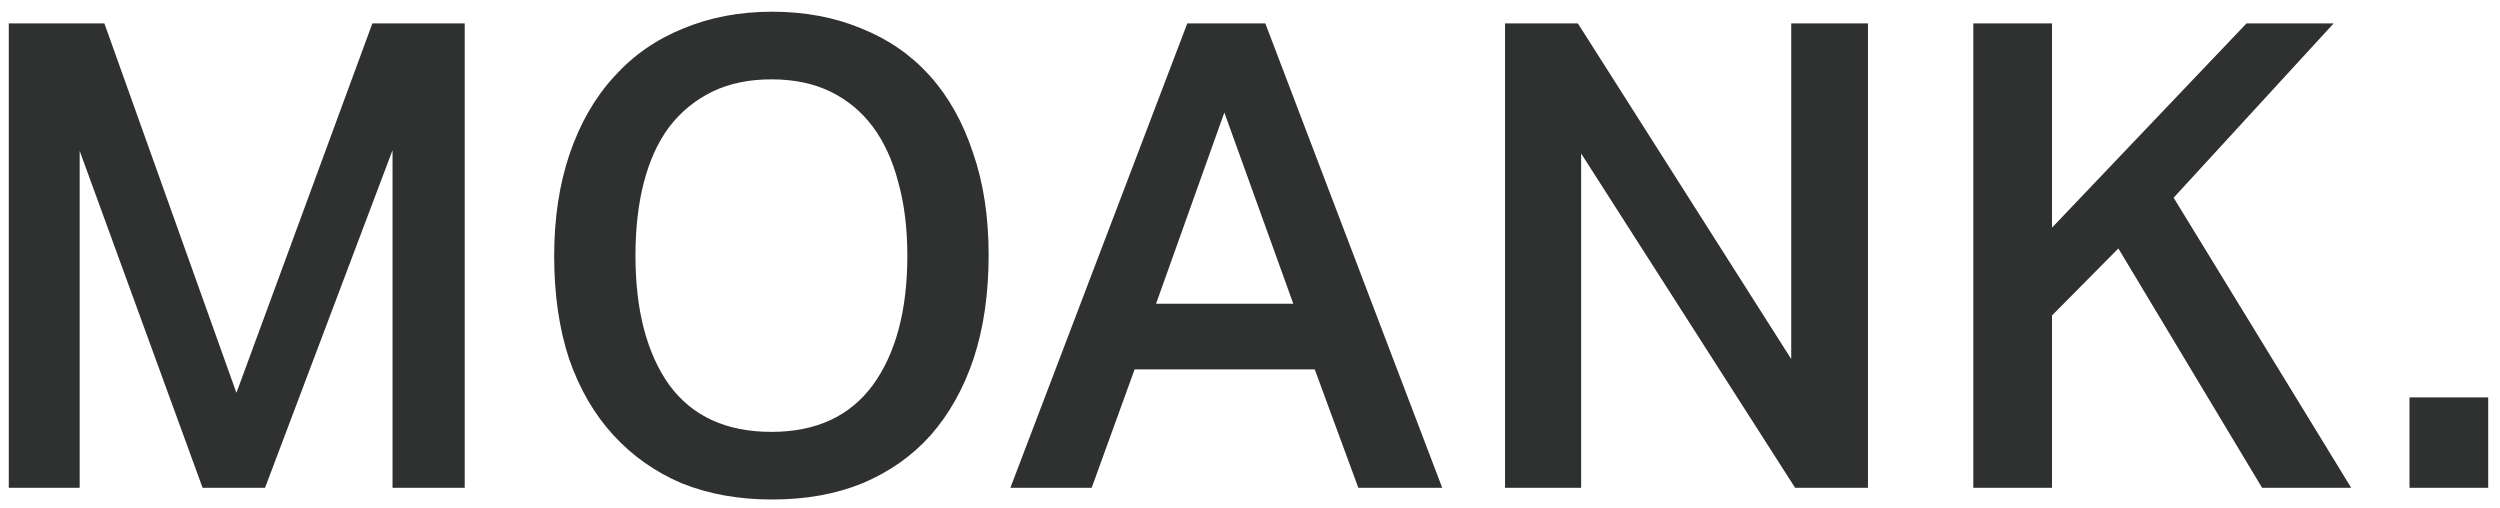
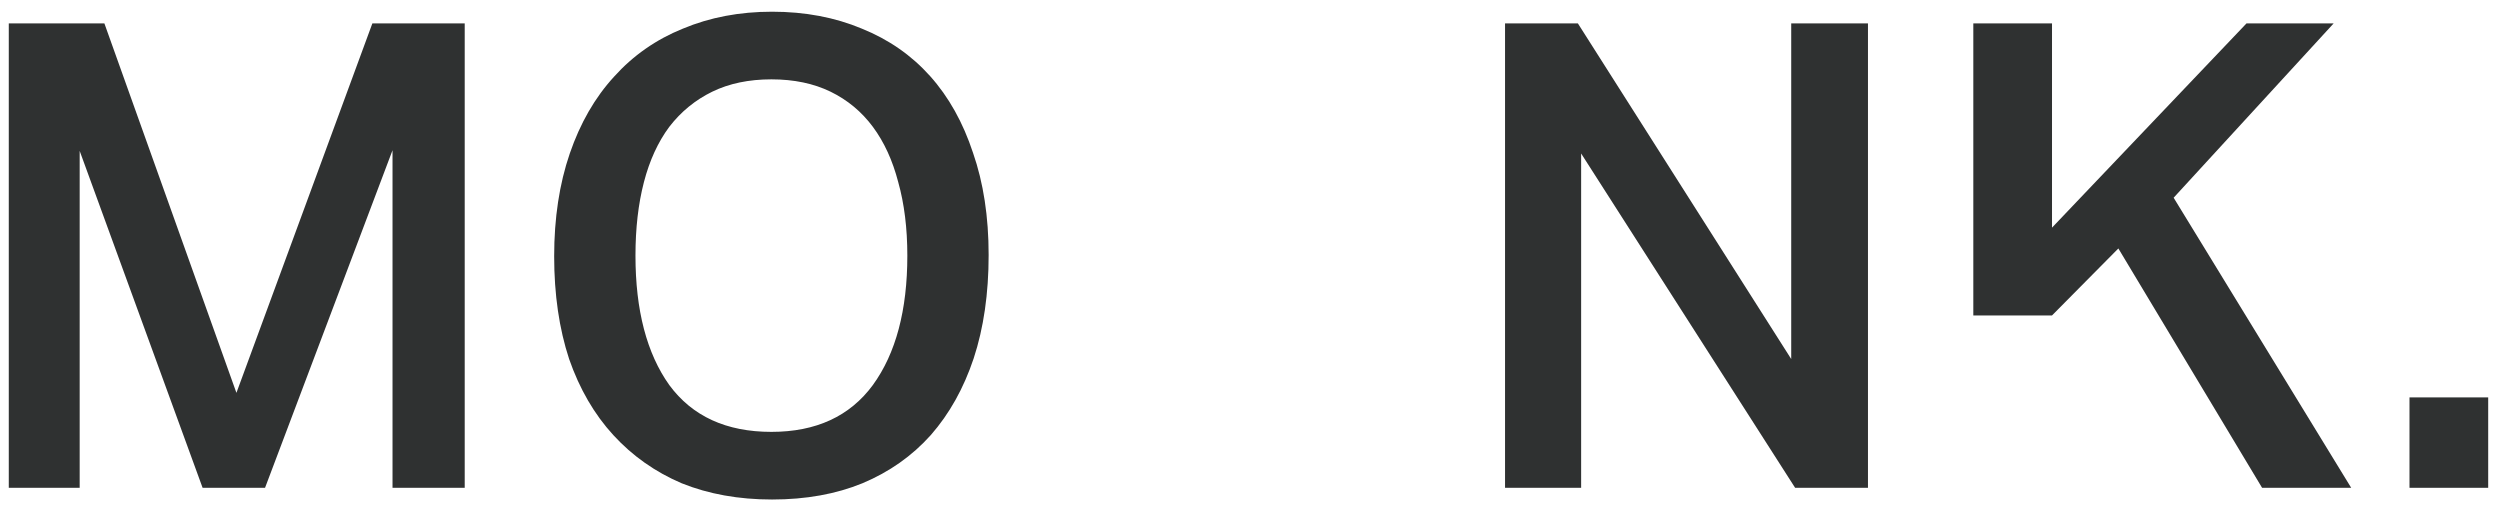
<svg xmlns="http://www.w3.org/2000/svg" width="123" height="25" viewBox="0 0 123 25" fill="none">
  <path d="M0.432 1.152H5.136L11.632 19.328L18.32 1.152H22.864V24H19.312V7.392L13.04 24H9.968L3.92 7.424V24H0.432V1.152Z" fill="#2F3131" />
  <path d="M37.985 24.576C36.342 24.576 34.86 24.309 33.537 23.776C32.236 23.221 31.116 22.432 30.177 21.408C29.238 20.384 28.513 19.136 28.001 17.664C27.51 16.171 27.265 14.486 27.265 12.608C27.265 10.731 27.521 9.046 28.033 7.552C28.545 6.059 29.27 4.8 30.209 3.776C31.148 2.731 32.278 1.942 33.601 1.408C34.924 0.854 36.385 0.576 37.985 0.576C39.606 0.576 41.078 0.854 42.401 1.408C43.724 1.942 44.844 2.72 45.761 3.744C46.678 4.768 47.382 6.027 47.873 7.52C48.385 8.992 48.641 10.667 48.641 12.544C48.641 14.443 48.396 16.139 47.905 17.632C47.414 19.104 46.71 20.363 45.793 21.408C44.876 22.432 43.756 23.221 42.433 23.776C41.132 24.309 39.649 24.576 37.985 24.576ZM37.953 21.248C40.15 21.248 41.814 20.48 42.945 18.944C44.076 17.387 44.641 15.264 44.641 12.576C44.641 11.232 44.492 10.027 44.193 8.96C43.916 7.894 43.5 6.987 42.945 6.24C42.39 5.494 41.697 4.918 40.865 4.512C40.033 4.107 39.062 3.904 37.953 3.904C36.844 3.904 35.873 4.107 35.041 4.512C34.209 4.918 33.505 5.494 32.929 6.24C32.374 6.987 31.958 7.894 31.681 8.96C31.404 10.027 31.265 11.232 31.265 12.576C31.265 15.264 31.82 17.387 32.929 18.944C34.06 20.48 35.734 21.248 37.953 21.248Z" fill="#2F3131" />
-   <path d="M58.414 1.152H62.254L70.958 24H66.83L64.686 18.176H55.822L53.71 24H49.71L58.414 1.152ZM63.63 14.944L60.238 5.536L56.878 14.944H63.63Z" fill="#2F3131" />
  <path d="M74.048 1.152H77.632L88.128 17.664V1.152H91.904V24H88.32L77.792 7.552V24H74.048V1.152Z" fill="#2F3131" />
-   <path d="M97.087 1.152H100.959V11.2L110.527 1.152H114.815L106.943 9.728L115.679 24H111.295L104.223 12.224L100.959 15.52V24H97.087V1.152Z" fill="#2F3131" />
+   <path d="M97.087 1.152H100.959V11.2L110.527 1.152H114.815L106.943 9.728L115.679 24H111.295L104.223 12.224L100.959 15.52H97.087V1.152Z" fill="#2F3131" />
  <path d="M122.419 19.552V24H118.547V19.552H122.419Z" fill="#2F3131" />
</svg>